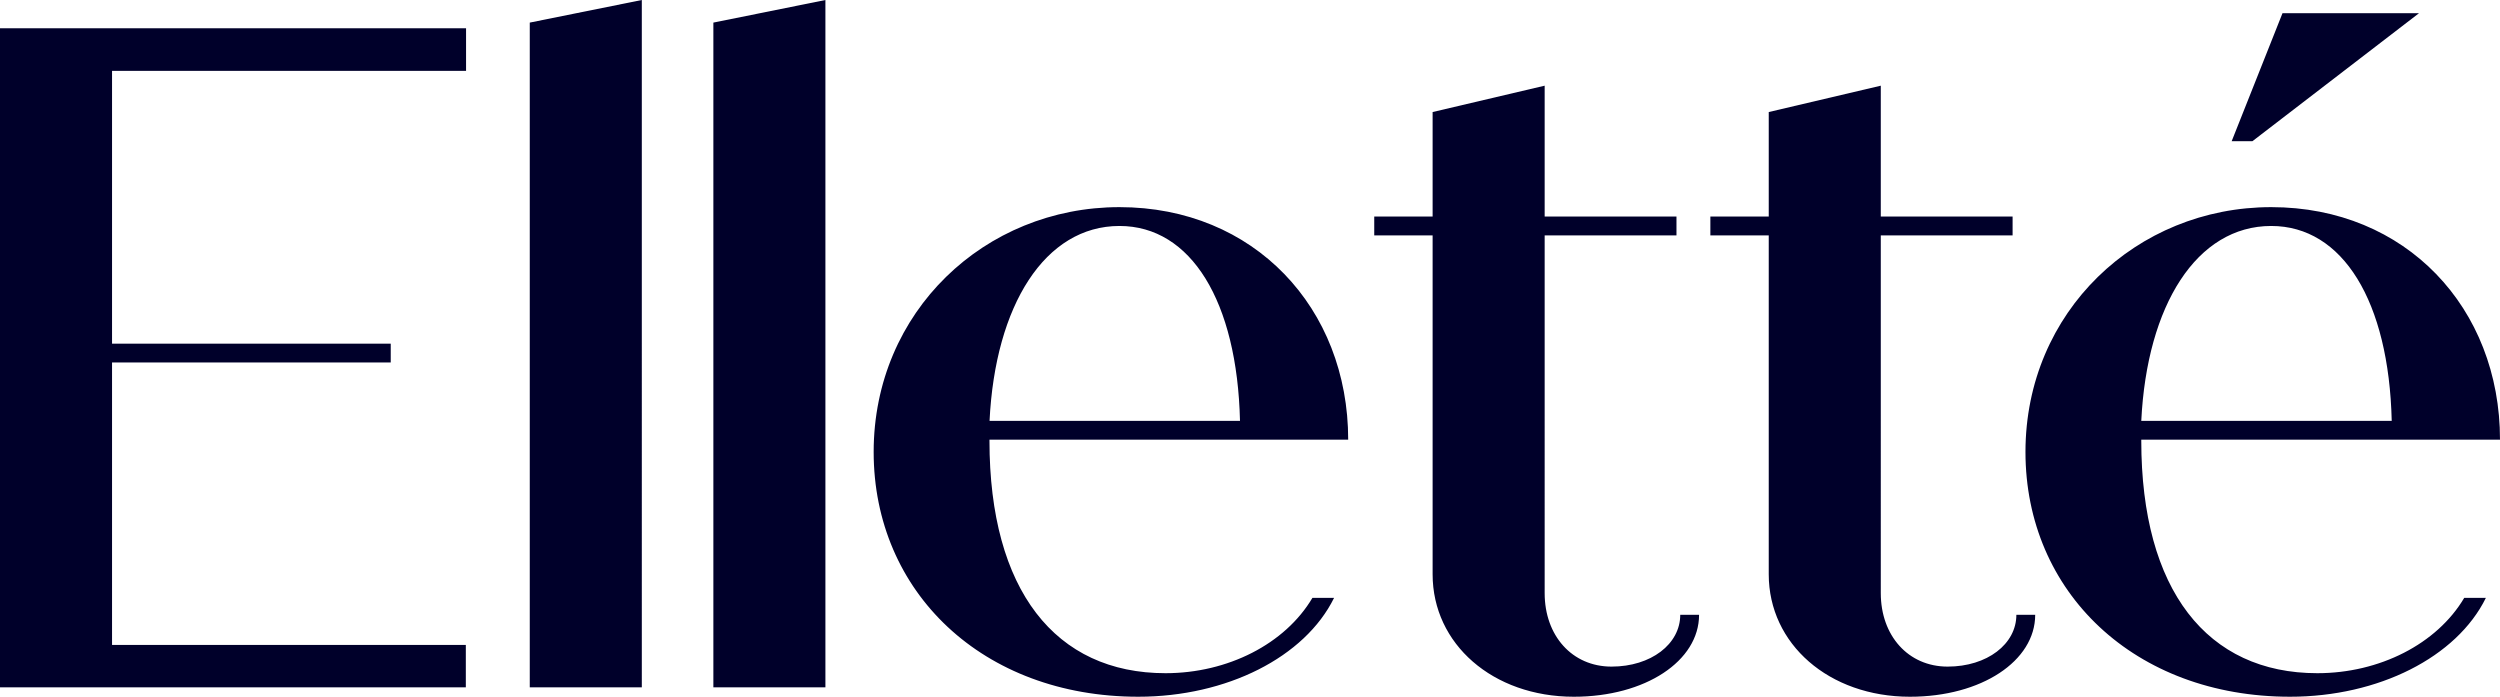
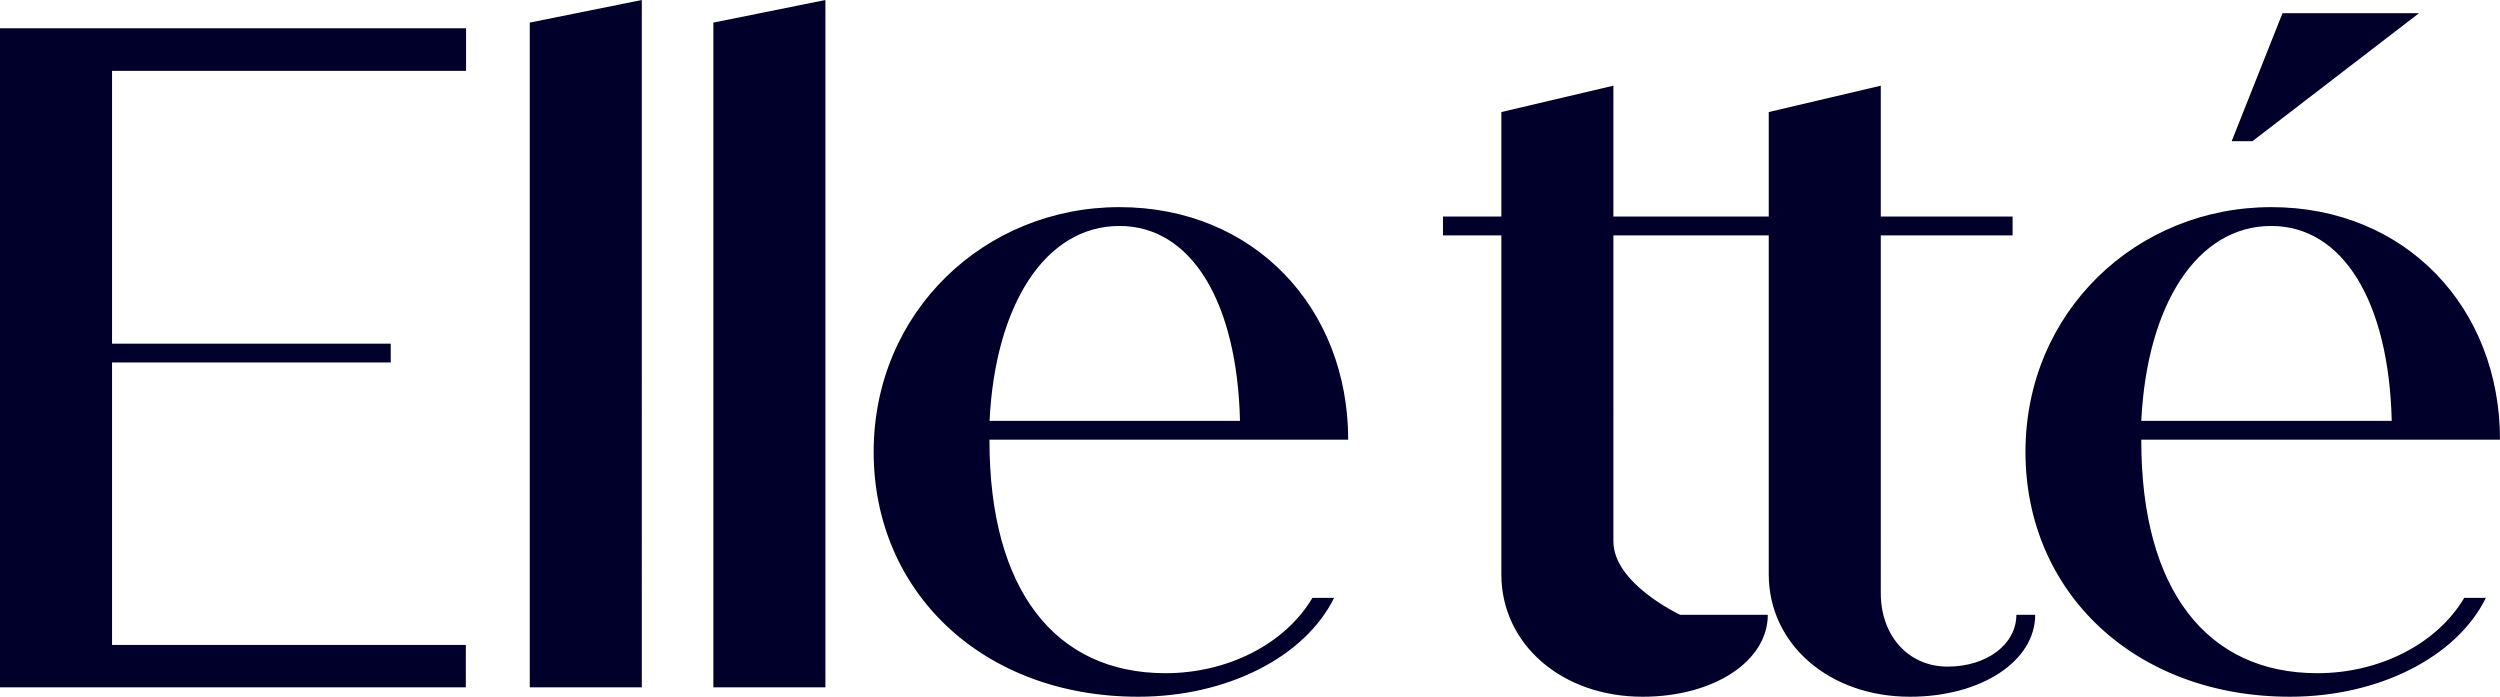
<svg xmlns="http://www.w3.org/2000/svg" id="Layer_1" data-name="Layer 1" viewBox="0 0 318.63 88.8">
  <defs>
    <style>
      .cls-1 {
        fill: #00002a;
      }
    </style>
  </defs>
-   <path class="cls-1" d="M289.47,28.8c9.12,0,15,9.6,15.36,24.84h-31.92c.72-14.76,7.08-24.84,16.56-24.84M295.35,85.8c-14.04,0-22.44-10.56-22.44-29.64v-.12h45.72c0-16.8-12-29.64-29.16-29.64s-31.32,13.32-31.32,31.2,13.92,31.2,33.72,31.2c11.28,0,21.24-5.04,24.96-12.6h-2.76c-3.48,5.88-10.8,9.6-18.72,9.6M308.31,1.68h-17.4l-6.48,16.32h2.64l21.24-16.32ZM256.99,78.36c0,3.72-3.72,6.6-8.76,6.6s-8.52-3.96-8.52-9.36V30h16.8v-2.4h-16.8V10.92l-14.28,3.36v13.32h-7.44v2.4h7.44v43.2c0,8.88,7.68,15.6,18,15.6,9.12,0,15.96-4.56,15.96-10.44h-2.4ZM214.15,78.36c0,3.72-3.72,6.6-8.76,6.6s-8.52-3.96-8.52-9.36V30h16.8v-2.4h-16.8V10.92l-14.28,3.36v13.32h-7.44v2.4h7.44v43.2c0,8.88,7.68,15.6,18,15.6,9.12,0,15.96-4.56,15.96-10.44h-2.4ZM142.68,28.8c9.12,0,15,9.6,15.36,24.84h-31.92c.72-14.76,7.08-24.84,16.56-24.84M148.55,85.8c-14.04,0-22.44-10.56-22.44-29.64v-.12h45.72c0-16.8-12-29.64-29.16-29.64s-31.32,13.32-31.32,31.2,13.92,31.2,33.72,31.2c11.28,0,21.24-5.04,24.96-12.6h-2.76c-3.48,5.88-10.8,9.6-18.72,9.6M90.92,87.6h14.28V0l-14.28,2.88v84.72ZM67.52,87.6h14.28V0l-14.28,2.88v84.72ZM14.28,82.2v-36h35.52v-2.4H14.28V9.03h45.12V3.6H0v84h59.37v-5.4H14.28Z" />
+   <path class="cls-1" d="M289.47,28.8c9.12,0,15,9.6,15.36,24.84h-31.92c.72-14.76,7.08-24.84,16.56-24.84M295.35,85.8c-14.04,0-22.44-10.56-22.44-29.64v-.12h45.72c0-16.8-12-29.64-29.16-29.64s-31.32,13.32-31.32,31.2,13.92,31.2,33.72,31.2c11.28,0,21.24-5.04,24.96-12.6h-2.76c-3.48,5.88-10.8,9.6-18.72,9.6M308.31,1.68h-17.4l-6.48,16.32h2.64l21.24-16.32ZM256.99,78.36c0,3.72-3.72,6.6-8.76,6.6s-8.52-3.96-8.52-9.36V30h16.8v-2.4h-16.8V10.92l-14.28,3.36v13.32h-7.44v2.4h7.44v43.2c0,8.88,7.68,15.6,18,15.6,9.12,0,15.96-4.56,15.96-10.44h-2.4ZM214.15,78.36s-8.52-3.96-8.52-9.36V30h16.8v-2.4h-16.8V10.92l-14.28,3.36v13.32h-7.44v2.4h7.44v43.2c0,8.88,7.68,15.6,18,15.6,9.12,0,15.96-4.56,15.96-10.44h-2.4ZM142.68,28.8c9.12,0,15,9.6,15.36,24.84h-31.92c.72-14.76,7.08-24.84,16.56-24.84M148.55,85.8c-14.04,0-22.44-10.56-22.44-29.64v-.12h45.72c0-16.8-12-29.64-29.16-29.64s-31.32,13.32-31.32,31.2,13.92,31.2,33.72,31.2c11.28,0,21.24-5.04,24.96-12.6h-2.76c-3.48,5.88-10.8,9.6-18.72,9.6M90.92,87.6h14.28V0l-14.28,2.88v84.72ZM67.52,87.6h14.28V0l-14.28,2.88v84.72ZM14.28,82.2v-36h35.52v-2.4H14.28V9.03h45.12V3.6H0v84h59.37v-5.4H14.28Z" />
</svg>